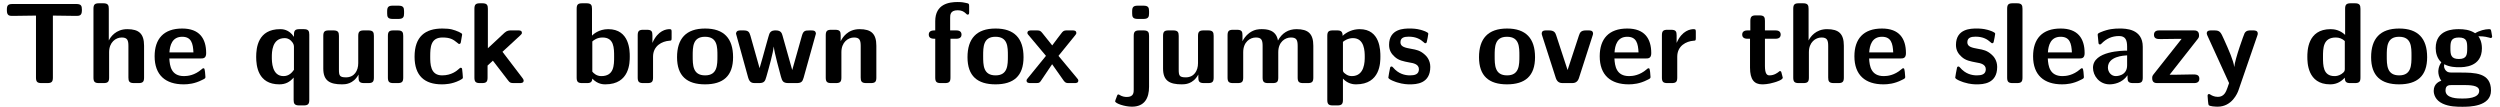
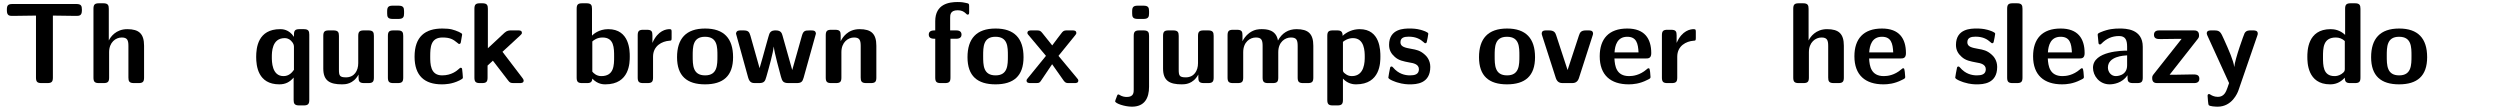
<svg xmlns="http://www.w3.org/2000/svg" width="936px" height="40px" viewBox="0 0 936 40" version="1.1">
  <g id="surface1">
    <path style=" stroke:none;fill-rule:nonzero;fill:rgb(0%,0%,0%);fill-opacity:1;" d="M 30.66 3.922 L 30.66 3.57 C 30.66 2.164 30.348 1.5 28.59 1.5 L 4.645 1.5 C 3.082 1.5 2.574 1.969 2.574 3.57 L 2.574 3.922 C 2.574 5.953 3.629 5.953 4.801 5.953 L 13.473 5.836 L 13.473 29.039 C 13.473 30.602 13.941 31.109 15.543 31.109 L 17.73 31.109 C 19.371 31.109 19.801 30.562 19.801 29.039 L 19.801 5.836 L 28.395 5.953 C 29.605 5.953 30.66 5.953 30.66 3.922 Z M 30.66 3.922 " />
    <path style=" stroke:none;fill-rule:nonzero;fill:rgb(0%,0%,0%);fill-opacity:1;" d="M 53.938 29.039 L 53.938 17.125 C 53.938 12.672 52.062 10.914 47.648 10.914 C 43.352 10.914 41.359 13.883 40.773 15.094 L 40.734 15.094 L 40.734 3.297 C 40.734 1.93 40.422 1.227 38.664 1.227 L 37.062 1.227 C 35.5 1.227 34.992 1.695 34.992 3.297 L 34.992 29.039 C 34.992 30.602 35.461 31.109 37.062 31.109 L 38.781 31.109 C 40.422 31.109 40.852 30.562 40.852 29.039 L 40.852 19.547 C 40.852 15.797 43.352 14.039 45.578 14.039 C 47.648 14.039 48.078 15.016 48.078 17.203 L 48.078 29.039 C 48.078 30.406 48.391 31.109 50.148 31.109 L 51.867 31.109 C 53.508 31.109 53.938 30.562 53.938 29.039 Z M 53.938 29.039 " />
-     <path style=" stroke:none;fill-rule:nonzero;fill:rgb(0%,0%,0%);fill-opacity:1;" d="M 77.188 19.898 C 77.188 14.352 74.609 10.68 68.203 10.68 C 61.289 10.68 57.891 14.547 57.891 21.07 C 57.891 28.141 61.992 31.578 68.75 31.578 C 70.391 31.578 72.852 31.383 75.664 29.938 C 76.641 29.469 76.914 29.352 76.914 28.844 C 76.914 28.531 76.797 27.281 76.758 26.93 C 76.562 25.602 76.523 25.562 76.133 25.562 C 75.977 25.562 75.898 25.562 75.43 25.992 C 72.891 28.18 70.312 28.492 68.906 28.492 C 64.062 28.492 63.555 24.664 63.398 21.891 L 75.117 21.891 C 76.094 21.891 77.188 21.852 77.188 19.898 Z M 72.422 19.625 L 63.438 19.625 C 63.594 17.008 64.453 13.766 68.203 13.766 C 71.641 13.766 72.266 16.266 72.422 19.625 Z M 72.422 19.625 " />
    <path style=" stroke:none;fill-rule:nonzero;fill:rgb(0%,0%,0%);fill-opacity:1;" d="M 115.797 37.398 L 115.797 12.984 C 115.797 11.617 115.484 10.914 113.727 10.914 L 112.125 10.914 C 110.484 10.914 110.055 11.461 110.055 12.984 L 110.055 13.805 C 108.18 10.914 105.641 10.914 104.898 10.914 C 96.578 10.914 95.914 17.867 95.914 21.305 C 95.914 24.664 96.578 31.578 104.586 31.578 C 106.891 31.578 108.492 30.719 109.938 29.039 L 109.938 37.398 C 109.938 38.766 110.25 39.469 112.008 39.469 L 113.727 39.469 C 115.367 39.469 115.797 38.883 115.797 37.398 Z M 110.055 26.148 C 109.273 27.242 108.141 28.492 106.148 28.492 C 101.773 28.492 101.773 23.023 101.773 21.344 C 101.773 19.625 101.773 14.273 106.578 14.273 C 107.281 14.273 108.18 14.469 108.961 15.25 C 110.055 16.344 110.055 17.125 110.055 17.633 Z M 110.055 26.148 " />
    <path style=" stroke:none;fill-rule:nonzero;fill:rgb(0%,0%,0%);fill-opacity:1;" d="M 139.984 29.039 L 139.984 13.453 C 139.984 12.086 139.672 11.383 137.914 11.383 L 136.195 11.383 C 134.555 11.383 134.125 11.969 134.125 13.453 L 134.125 23.648 C 134.125 26.5 132.641 28.961 129.555 28.961 C 127.172 28.961 126.898 28.336 126.898 26.07 L 126.898 13.453 C 126.898 12.086 126.586 11.383 124.828 11.383 L 123.109 11.383 C 121.547 11.383 121.039 11.852 121.039 13.453 L 121.039 25.68 C 121.039 30.289 123.539 31.578 128.031 31.578 C 129.164 31.578 132.25 31.578 134.242 27.906 L 134.242 29.039 C 134.242 30.406 134.555 31.109 136.312 31.109 L 137.914 31.109 C 139.555 31.109 139.984 30.562 139.984 29.039 Z M 139.984 29.039 " />
    <path style=" stroke:none;fill-rule:nonzero;fill:rgb(0%,0%,0%);fill-opacity:1;" d="M 150.969 29.039 L 150.969 13.453 C 150.969 12.086 150.656 11.383 148.898 11.383 L 147.297 11.383 C 145.734 11.383 145.227 11.852 145.227 13.453 L 145.227 29.039 C 145.227 30.602 145.695 31.109 147.297 31.109 L 148.898 31.109 C 150.539 31.109 150.969 30.562 150.969 29.039 Z M 151.281 5.016 L 151.281 4.195 C 151.281 2.828 150.969 2.125 149.211 2.125 L 146.984 2.125 C 145.383 2.125 144.953 2.711 144.953 4.195 L 144.953 5.016 C 144.953 6.266 145.148 7.086 146.984 7.086 L 149.211 7.086 C 151.008 7.086 151.281 6.305 151.281 5.016 Z M 151.281 5.016 " />
    <path style=" stroke:none;fill-rule:nonzero;fill:rgb(0%,0%,0%);fill-opacity:1;" d="M 173.301 28.961 C 173.301 28.492 173.105 26.5 173.027 25.953 C 173.027 25.797 172.949 25.367 172.52 25.367 C 172.324 25.367 172.246 25.367 171.816 25.797 C 171.074 26.461 169.082 28.219 165.527 28.219 C 161.074 28.219 161.074 23.883 161.074 21.109 C 161.074 17.633 161.27 14.039 165.684 14.039 C 168.457 14.039 169.629 14.703 171.191 15.992 C 171.699 16.461 171.777 16.461 171.934 16.461 C 172.363 16.461 172.48 16.07 172.52 15.914 C 172.598 15.562 173.027 13.141 173.027 12.945 C 173.027 12.555 172.715 12.398 172.012 12.047 C 169.941 11.109 168.652 10.68 165.605 10.68 C 159.199 10.68 155.215 13.688 155.215 21.227 C 155.215 28.336 158.926 31.578 165.41 31.578 C 166.582 31.578 169.16 31.539 172.051 30.094 C 173.262 29.43 173.301 29.391 173.301 28.961 Z M 173.301 28.961 " />
    <path style=" stroke:none;fill-rule:nonzero;fill:rgb(0%,0%,0%);fill-opacity:1;" d="M 196.059 30.172 C 196.059 30.172 196.059 29.781 195.629 29.234 L 188.129 19.391 L 194.77 13.258 C 195.277 12.789 195.395 12.633 195.395 12.281 C 195.395 11.383 194.535 11.383 193.949 11.383 L 191.449 11.383 C 190.668 11.383 189.848 11.383 188.871 12.281 L 182.66 18.062 L 182.66 3.297 C 182.66 1.93 182.348 1.227 180.59 1.227 L 179.691 1.227 C 178.129 1.227 177.621 1.695 177.621 3.297 L 177.621 29.039 C 177.621 30.602 178.09 31.109 179.691 31.109 L 180.473 31.109 C 182.113 31.109 182.543 30.562 182.543 29.039 L 182.543 24.547 C 183.207 23.961 183.871 23.336 184.535 22.711 L 190.16 30.016 C 190.863 30.992 191.176 31.109 192.426 31.109 L 194.496 31.109 C 195.082 31.109 196.059 31.109 196.059 30.172 Z M 196.059 30.172 " />
    <path style=" stroke:none;fill-rule:nonzero;fill:rgb(0%,0%,0%);fill-opacity:1;" d="M 235.785 21.148 C 235.785 19.117 235.785 10.914 227.699 10.914 C 224.184 10.914 222.035 12.906 221.645 13.336 L 221.645 3.297 C 221.645 1.93 221.332 1.227 219.574 1.227 L 217.973 1.227 C 216.41 1.227 215.902 1.695 215.902 3.297 L 215.902 29.039 C 215.902 30.602 216.371 31.109 217.973 31.109 L 219.691 31.109 C 220.434 31.109 221.723 31.109 221.762 29.43 C 223.754 31.578 225.941 31.578 226.645 31.578 C 235.785 31.578 235.785 23.336 235.785 21.148 Z M 229.926 21.227 C 229.926 24.391 229.926 28.492 225.121 28.492 C 223.324 28.492 222.23 27.398 221.762 26.812 L 221.762 15.523 C 222.309 15.016 223.598 14.039 225.59 14.039 C 229.926 14.039 229.926 17.984 229.926 21.227 Z M 229.926 21.227 " />
    <path style=" stroke:none;fill-rule:nonzero;fill:rgb(0%,0%,0%);fill-opacity:1;" d="M 251.453 14.117 L 251.453 12.086 C 251.453 11.227 251.453 10.914 250.672 10.914 C 249.5 10.914 246.336 11.344 244.305 15.992 L 244.266 15.992 L 244.266 13.219 C 244.266 11.812 243.992 11.148 242.195 11.148 L 240.828 11.148 C 239.266 11.148 238.758 11.617 238.758 13.219 L 238.758 29.039 C 238.758 30.602 239.227 31.109 240.828 31.109 L 242.43 31.109 C 244.07 31.109 244.5 30.562 244.5 29.039 L 244.5 21.227 C 244.5 17.125 247.898 15.445 250.594 15.25 C 251.375 15.211 251.453 15.211 251.453 14.117 Z M 251.453 14.117 " />
    <path style=" stroke:none;fill-rule:nonzero;fill:rgb(0%,0%,0%);fill-opacity:1;" d="M 274.465 21.422 C 274.465 14.352 271.027 10.68 263.996 10.68 C 256.809 10.68 253.488 14.508 253.488 21.422 C 253.488 28.453 257.199 31.578 263.957 31.578 C 270.715 31.578 274.465 28.492 274.465 21.422 Z M 268.605 20.914 C 268.605 24.312 268.605 28.219 263.996 28.219 C 259.348 28.219 259.348 24.352 259.348 20.914 C 259.348 17.594 259.348 13.766 263.957 13.766 C 268.605 13.766 268.605 17.555 268.605 20.914 Z M 268.605 20.914 " />
    <path style=" stroke:none;fill-rule:nonzero;fill:rgb(0%,0%,0%);fill-opacity:1;" d="M 305.48 12.594 C 305.363 11.383 304.582 11.383 303.254 11.383 C 301.223 11.383 300.715 11.539 300.129 13.766 L 296.613 26.227 L 292.98 13.336 C 292.707 12.398 292.395 11.383 290.441 11.383 C 289.777 11.383 288.801 11.383 288.176 12.398 C 287.785 13.023 285.91 20.484 284.387 25.523 L 280.949 13.336 C 280.52 11.852 280.051 11.383 278.293 11.383 L 277.434 11.383 C 276.613 11.383 275.715 11.383 275.559 12.594 L 280.129 29.117 C 280.715 31.109 281.809 31.109 282.902 31.109 L 284.113 31.109 C 286.105 31.109 286.457 30.445 286.926 28.727 C 287.941 25.172 289.465 19.742 289.66 17.516 L 289.699 17.477 C 289.973 19.898 291.848 26.734 292.395 28.727 C 292.863 30.289 293.098 31.109 295.246 31.109 L 298.176 31.109 C 300.012 31.109 300.441 30.602 300.871 29.117 Z M 305.48 12.594 " />
    <path style=" stroke:none;fill-rule:nonzero;fill:rgb(0%,0%,0%);fill-opacity:1;" d="M 328.105 29.039 L 328.105 17.125 C 328.105 12.672 326.23 10.914 321.816 10.914 C 317.285 10.914 315.371 14.195 314.785 15.367 L 314.746 15.367 L 314.746 13.219 C 314.746 11.812 314.473 11.148 312.676 11.148 L 311.23 11.148 C 309.668 11.148 309.16 11.617 309.16 13.219 L 309.16 29.039 C 309.16 30.602 309.629 31.109 311.23 31.109 L 312.949 31.109 C 314.59 31.109 315.02 30.562 315.02 29.039 L 315.02 19.547 C 315.02 15.797 317.52 14.039 319.746 14.039 C 321.816 14.039 322.246 15.016 322.246 17.203 L 322.246 29.039 C 322.246 30.406 322.559 31.109 324.316 31.109 L 326.035 31.109 C 327.676 31.109 328.105 30.562 328.105 29.039 Z M 328.105 29.039 " />
    <path style=" stroke:none;fill-rule:nonzero;fill:rgb(0%,0%,0%);fill-opacity:1;" d="M 362.848 4.391 L 362.848 2.398 C 362.848 1.383 362.809 1.305 361.324 1.031 C 360.074 0.758 359.176 0.758 358.551 0.758 C 355.309 0.758 350.152 1.5 350.152 7.945 L 350.152 11.383 C 349.254 11.383 347.73 11.383 347.73 12.945 C 347.73 14.508 349.215 14.508 350.152 14.508 L 350.152 29.039 C 350.152 30.602 350.621 31.109 352.223 31.109 L 353.785 31.109 C 355.426 31.109 355.855 30.562 355.855 29.039 L 355.855 14.508 L 357.926 14.508 C 358.434 14.508 359.996 14.508 359.996 12.945 C 359.996 11.383 358.434 11.383 357.926 11.383 L 355.738 11.383 L 355.738 6.695 C 355.738 5.602 355.738 3.844 358.551 3.844 C 359.918 3.844 360.777 4.234 361.637 5.055 C 361.949 5.406 362.066 5.484 362.301 5.484 C 362.848 5.484 362.848 5.055 362.848 4.391 Z M 362.848 4.391 " />
    <path style=" stroke:none;fill-rule:nonzero;fill:rgb(0%,0%,0%);fill-opacity:1;" d="M 383.211 21.422 C 383.211 14.352 379.773 10.68 372.742 10.68 C 365.555 10.68 362.234 14.508 362.234 21.422 C 362.234 28.453 365.945 31.578 372.703 31.578 C 379.461 31.578 383.211 28.492 383.211 21.422 Z M 377.352 20.914 C 377.352 24.312 377.352 28.219 372.742 28.219 C 368.094 28.219 368.094 24.352 368.094 20.914 C 368.094 17.594 368.094 13.766 372.703 13.766 C 377.352 13.766 377.352 17.555 377.352 20.914 Z M 377.352 20.914 " />
    <path style=" stroke:none;fill-rule:nonzero;fill:rgb(0%,0%,0%);fill-opacity:1;" d="M 403.719 30.172 C 403.719 29.82 403.562 29.664 403.25 29.273 L 396.297 20.914 L 402.508 13.258 C 402.977 12.711 402.977 12.555 402.977 12.359 C 402.977 11.383 402.078 11.383 401.453 11.383 L 399.617 11.383 C 398.836 11.383 398.289 11.383 397.703 12.047 C 397.508 12.242 394.695 15.992 393.953 17.008 L 390.242 12.359 C 389.539 11.422 389.07 11.383 388.055 11.383 L 386.18 11.383 C 385.594 11.383 384.656 11.383 384.656 12.359 C 384.656 12.633 384.773 12.828 385.086 13.141 L 391.609 20.914 L 384.773 29.312 C 384.539 29.586 384.344 29.82 384.344 30.172 C 384.344 31.109 385.32 31.109 385.906 31.109 L 387.781 31.109 C 389.188 31.109 389.266 30.992 390.203 29.547 L 393.914 24.039 L 398.289 30.25 C 398.914 31.109 399.422 31.109 400.32 31.109 L 402.234 31.109 C 402.82 31.109 403.719 31.109 403.719 30.172 Z M 403.719 30.172 " />
    <path style=" stroke:none;fill-rule:nonzero;fill:rgb(0%,0%,0%);fill-opacity:1;" d="M 430.207 32.477 L 430.207 13.453 C 430.207 12.086 429.895 11.383 428.137 11.383 L 426.535 11.383 C 424.895 11.383 424.465 11.969 424.465 13.453 L 424.465 33.531 C 424.465 34.586 424.465 36.305 421.887 36.305 C 421.105 36.305 420.129 36.148 419.191 35.562 C 419.113 35.484 418.918 35.367 418.762 35.367 C 418.41 35.367 418.371 35.406 417.98 36.539 C 417.785 36.969 417.512 37.789 417.512 37.906 C 417.512 38.727 421.066 39.938 423.801 39.938 C 428.527 39.938 430.207 36.734 430.207 32.477 Z M 430.207 5.016 L 430.207 4.195 C 430.207 2.828 429.895 2.125 428.137 2.125 L 425.949 2.125 C 424.309 2.125 423.879 2.711 423.879 4.195 L 423.879 5.016 C 423.879 6.266 424.074 7.086 425.949 7.086 L 428.137 7.086 C 429.934 7.086 430.207 6.305 430.207 5.016 Z M 430.207 5.016 " />
    <path style=" stroke:none;fill-rule:nonzero;fill:rgb(0%,0%,0%);fill-opacity:1;" d="M 454.395 29.039 L 454.395 13.453 C 454.395 12.086 454.082 11.383 452.324 11.383 L 450.605 11.383 C 448.965 11.383 448.535 11.969 448.535 13.453 L 448.535 23.648 C 448.535 26.5 447.051 28.961 443.965 28.961 C 441.582 28.961 441.309 28.336 441.309 26.07 L 441.309 13.453 C 441.309 12.086 440.996 11.383 439.238 11.383 L 437.52 11.383 C 435.957 11.383 435.449 11.852 435.449 13.453 L 435.449 25.68 C 435.449 30.289 437.949 31.578 442.441 31.578 C 443.574 31.578 446.66 31.578 448.652 27.906 L 448.652 29.039 C 448.652 30.406 448.965 31.109 450.723 31.109 L 452.324 31.109 C 453.965 31.109 454.395 30.562 454.395 29.039 Z M 454.395 29.039 " />
    <path style=" stroke:none;fill-rule:nonzero;fill:rgb(0%,0%,0%);fill-opacity:1;" d="M 491.707 29.039 L 491.707 17.125 C 491.707 12.672 489.832 10.914 485.418 10.914 C 482.371 10.914 479.988 12.359 478.465 15.172 C 477.762 11.031 474.09 10.914 472.293 10.914 C 471.473 10.914 469.676 10.914 467.723 12.359 C 466.395 13.336 465.535 14.703 465.223 15.367 L 465.184 15.367 L 465.184 13.219 C 465.184 11.812 464.91 11.148 463.113 11.148 L 461.668 11.148 C 460.105 11.148 459.598 11.617 459.598 13.219 L 459.598 29.039 C 459.598 30.602 460.066 31.109 461.668 31.109 L 463.387 31.109 C 465.027 31.109 465.457 30.562 465.457 29.039 L 465.457 19.547 C 465.457 15.641 468.074 14.039 470.184 14.039 C 472.254 14.039 472.723 14.938 472.723 17.203 L 472.723 29.039 C 472.723 30.602 473.191 31.109 474.793 31.109 L 476.512 31.109 C 478.152 31.109 478.582 30.562 478.582 29.039 L 478.582 19.547 C 478.582 15.641 481.199 14.039 483.309 14.039 C 485.379 14.039 485.848 14.938 485.848 17.203 L 485.848 29.039 C 485.848 30.602 486.316 31.109 487.918 31.109 L 489.637 31.109 C 491.277 31.109 491.707 30.562 491.707 29.039 Z M 491.707 29.039 " />
    <path style=" stroke:none;fill-rule:nonzero;fill:rgb(0%,0%,0%);fill-opacity:1;" d="M 516.82 21.148 C 516.82 19.039 516.82 10.914 509.047 10.914 C 506.508 10.914 504.203 11.969 502.68 13.414 C 502.68 11.812 502.055 11.383 500.609 11.383 L 499.008 11.383 C 497.445 11.383 496.938 11.852 496.938 13.453 L 496.938 37.398 C 496.938 38.961 497.406 39.469 499.008 39.469 L 500.727 39.469 C 502.367 39.469 502.797 38.883 502.797 37.398 L 502.797 29.43 C 504.75 31.578 507.094 31.578 507.719 31.578 C 516.82 31.578 516.82 23.336 516.82 21.148 Z M 510.961 21.266 C 510.961 22.984 510.961 28.492 506.117 28.492 C 505.141 28.492 504.359 28.141 503.852 27.75 C 502.797 27.008 502.797 26.812 502.797 26.031 L 502.797 15.68 C 503.266 15.25 504.711 14.273 506.547 14.273 C 510.922 14.273 510.961 19.352 510.961 21.266 Z M 510.961 21.266 " />
    <path style=" stroke:none;fill-rule:nonzero;fill:rgb(0%,0%,0%);fill-opacity:1;" d="M 535.5 25.055 C 535.5 22.633 534.211 21.109 533.43 20.445 C 531.711 18.883 530.227 18.609 528.43 18.297 C 526.047 17.867 524.328 17.516 524.328 15.836 C 524.328 14.078 525.734 13.727 527.414 13.727 C 530.305 13.727 531.867 14.781 532.961 15.758 C 533.391 16.188 533.508 16.188 533.664 16.188 C 534.094 16.188 534.172 15.797 534.211 15.602 C 534.328 15.25 534.758 12.867 534.758 12.633 C 534.758 11.969 532.453 11.344 531.984 11.188 C 530.266 10.719 528.898 10.68 527.766 10.68 C 525.812 10.68 520.07 10.68 520.07 16.812 C 520.07 18.922 521.008 20.211 522.18 21.266 C 523.664 22.633 525.344 22.945 527.805 23.414 C 529.055 23.609 531.242 24 531.242 25.914 C 531.242 27.906 529.562 28.219 527.883 28.219 C 526.008 28.219 523.586 27.672 521.555 25.25 C 521.359 25.055 521.242 24.898 520.969 24.898 C 520.539 24.898 520.461 25.289 520.422 25.562 C 520.305 26.148 519.797 28.609 519.797 29.039 C 519.797 29.82 523.039 30.836 523.039 30.836 C 525.383 31.578 527.18 31.578 527.883 31.578 C 530.109 31.578 535.5 31.422 535.5 25.055 Z M 535.5 25.055 " />
    <path style=" stroke:none;fill-rule:nonzero;fill:rgb(0%,0%,0%);fill-opacity:1;" d="M 574.719 21.422 C 574.719 14.352 571.281 10.68 564.25 10.68 C 557.062 10.68 553.742 14.508 553.742 21.422 C 553.742 28.453 557.453 31.578 564.211 31.578 C 570.969 31.578 574.719 28.492 574.719 21.422 Z M 568.859 20.914 C 568.859 24.312 568.859 28.219 564.25 28.219 C 559.602 28.219 559.602 24.352 559.602 20.914 C 559.602 17.594 559.602 13.766 564.211 13.766 C 568.859 13.766 568.859 17.555 568.859 20.914 Z M 568.859 20.914 " />
    <path style=" stroke:none;fill-rule:nonzero;fill:rgb(0%,0%,0%);fill-opacity:1;" d="M 596.438 12.594 C 596.438 11.383 595.383 11.383 594.719 11.383 L 593.82 11.383 C 592.023 11.383 591.555 12.047 591.164 13.258 L 586.906 26.227 L 582.648 13.258 C 582.336 12.359 582.023 11.383 579.953 11.383 L 578.938 11.383 C 578.273 11.383 577.219 11.383 577.219 12.594 C 577.219 12.711 577.219 12.828 577.414 13.414 L 582.531 29.312 C 583.156 31.109 584.484 31.109 585.266 31.109 L 588.391 31.109 C 589.172 31.109 590.5 31.109 591.125 29.312 L 596.242 13.414 C 596.438 12.828 596.438 12.711 596.438 12.594 Z M 596.438 12.594 " />
    <path style=" stroke:none;fill-rule:nonzero;fill:rgb(0%,0%,0%);fill-opacity:1;" d="M 618.23 19.898 C 618.23 14.352 615.652 10.68 609.246 10.68 C 602.332 10.68 598.934 14.547 598.934 21.07 C 598.934 28.141 603.035 31.578 609.793 31.578 C 611.434 31.578 613.895 31.383 616.707 29.938 C 617.684 29.469 617.957 29.352 617.957 28.844 C 617.957 28.531 617.84 27.281 617.801 26.93 C 617.605 25.602 617.566 25.562 617.176 25.562 C 617.02 25.562 616.941 25.562 616.473 25.992 C 613.934 28.18 611.355 28.492 609.949 28.492 C 605.105 28.492 604.598 24.664 604.441 21.891 L 616.16 21.891 C 617.137 21.891 618.23 21.852 618.23 19.898 Z M 613.465 19.625 L 604.48 19.625 C 604.637 17.008 605.496 13.766 609.246 13.766 C 612.684 13.766 613.309 16.266 613.465 19.625 Z M 613.465 19.625 " />
    <path style=" stroke:none;fill-rule:nonzero;fill:rgb(0%,0%,0%);fill-opacity:1;" d="M 634.914 14.117 L 634.914 12.086 C 634.914 11.227 634.914 10.914 634.133 10.914 C 632.961 10.914 629.797 11.344 627.766 15.992 L 627.727 15.992 L 627.727 13.219 C 627.727 11.812 627.453 11.148 625.656 11.148 L 624.289 11.148 C 622.727 11.148 622.219 11.617 622.219 13.219 L 622.219 29.039 C 622.219 30.602 622.688 31.109 624.289 31.109 L 625.891 31.109 C 627.531 31.109 627.961 30.562 627.961 29.039 L 627.961 21.227 C 627.961 17.125 631.359 15.445 634.055 15.25 C 634.836 15.211 634.914 15.211 634.914 14.117 Z M 634.914 14.117 " />
-     <path style=" stroke:none;fill-rule:nonzero;fill:rgb(0%,0%,0%);fill-opacity:1;" d="M 667.473 29.078 C 667.473 28.961 667.395 28.648 667.121 27.75 C 666.926 26.891 666.848 26.617 666.457 26.617 C 666.223 26.617 666.184 26.656 665.91 26.93 C 665.441 27.281 664.27 28.219 662.473 28.219 C 661.457 28.219 660.793 27.477 660.793 24.664 L 660.793 14.508 L 664.621 14.508 C 665.168 14.508 666.691 14.508 666.691 12.945 C 666.691 11.383 665.168 11.383 664.621 11.383 L 660.793 11.383 L 660.793 7.828 C 660.793 6.461 660.52 5.758 658.723 5.758 L 657.395 5.758 C 655.871 5.758 655.324 6.227 655.324 7.828 L 655.324 11.383 L 654.348 11.383 C 653.879 11.383 652.277 11.383 652.277 12.945 C 652.277 14.508 653.84 14.508 654.348 14.508 L 655.207 14.508 L 655.207 25.367 C 655.207 29.742 656.77 31.578 659.738 31.578 C 660.129 31.578 662.004 31.578 664.23 30.875 C 664.973 30.68 667.473 29.898 667.473 29.078 Z M 667.473 29.078 " />
    <path style=" stroke:none;fill-rule:nonzero;fill:rgb(0%,0%,0%);fill-opacity:1;" d="M 690.336 29.039 L 690.336 17.125 C 690.336 12.672 688.461 10.914 684.047 10.914 C 679.75 10.914 677.758 13.883 677.172 15.094 L 677.133 15.094 L 677.133 3.297 C 677.133 1.93 676.82 1.227 675.062 1.227 L 673.461 1.227 C 671.898 1.227 671.391 1.695 671.391 3.297 L 671.391 29.039 C 671.391 30.602 671.859 31.109 673.461 31.109 L 675.18 31.109 C 676.82 31.109 677.25 30.562 677.25 29.039 L 677.25 19.547 C 677.25 15.797 679.75 14.039 681.977 14.039 C 684.047 14.039 684.477 15.016 684.477 17.203 L 684.477 29.039 C 684.477 30.406 684.789 31.109 686.547 31.109 L 688.266 31.109 C 689.906 31.109 690.336 30.562 690.336 29.039 Z M 690.336 29.039 " />
    <path style=" stroke:none;fill-rule:nonzero;fill:rgb(0%,0%,0%);fill-opacity:1;" d="M 713.586 19.898 C 713.586 14.352 711.008 10.68 704.602 10.68 C 697.688 10.68 694.289 14.547 694.289 21.07 C 694.289 28.141 698.391 31.578 705.148 31.578 C 706.789 31.578 709.25 31.383 712.062 29.938 C 713.039 29.469 713.312 29.352 713.312 28.844 C 713.312 28.531 713.195 27.281 713.156 26.93 C 712.961 25.602 712.922 25.562 712.531 25.562 C 712.375 25.562 712.297 25.562 711.828 25.992 C 709.289 28.18 706.711 28.492 705.305 28.492 C 700.461 28.492 699.953 24.664 699.797 21.891 L 711.516 21.891 C 712.492 21.891 713.586 21.852 713.586 19.898 Z M 708.82 19.625 L 699.836 19.625 C 699.992 17.008 700.852 13.766 704.602 13.766 C 708.039 13.766 708.664 16.266 708.82 19.625 Z M 708.82 19.625 " />
    <path style=" stroke:none;fill-rule:nonzero;fill:rgb(0%,0%,0%);fill-opacity:1;" d="M 747.742 25.055 C 747.742 22.633 746.453 21.109 745.672 20.445 C 743.953 18.883 742.469 18.609 740.672 18.297 C 738.289 17.867 736.57 17.516 736.57 15.836 C 736.57 14.078 737.977 13.727 739.656 13.727 C 742.547 13.727 744.109 14.781 745.203 15.758 C 745.633 16.188 745.75 16.188 745.906 16.188 C 746.336 16.188 746.414 15.797 746.453 15.602 C 746.57 15.25 747 12.867 747 12.633 C 747 11.969 744.695 11.344 744.227 11.188 C 742.508 10.719 741.141 10.68 740.008 10.68 C 738.055 10.68 732.312 10.68 732.312 16.812 C 732.312 18.922 733.25 20.211 734.422 21.266 C 735.906 22.633 737.586 22.945 740.047 23.414 C 741.297 23.609 743.484 24 743.484 25.914 C 743.484 27.906 741.805 28.219 740.125 28.219 C 738.25 28.219 735.828 27.672 733.797 25.25 C 733.602 25.055 733.484 24.898 733.211 24.898 C 732.781 24.898 732.703 25.289 732.664 25.562 C 732.547 26.148 732.039 28.609 732.039 29.039 C 732.039 29.82 735.281 30.836 735.281 30.836 C 737.625 31.578 739.422 31.578 740.125 31.578 C 742.352 31.578 747.742 31.422 747.742 25.055 Z M 747.742 25.055 " />
    <path style=" stroke:none;fill-rule:nonzero;fill:rgb(0%,0%,0%);fill-opacity:1;" d="M 757.219 29.039 L 757.219 3.297 C 757.219 1.93 756.906 1.227 755.148 1.227 L 753.547 1.227 C 751.984 1.227 751.477 1.695 751.477 3.297 L 751.477 29.039 C 751.477 30.602 751.945 31.109 753.547 31.109 L 755.148 31.109 C 756.789 31.109 757.219 30.562 757.219 29.039 Z M 757.219 29.039 " />
    <path style=" stroke:none;fill-rule:nonzero;fill:rgb(0%,0%,0%);fill-opacity:1;" d="M 780.484 19.898 C 780.484 14.352 777.906 10.68 771.5 10.68 C 764.586 10.68 761.188 14.547 761.188 21.07 C 761.188 28.141 765.289 31.578 772.047 31.578 C 773.688 31.578 776.148 31.383 778.961 29.938 C 779.938 29.469 780.211 29.352 780.211 28.844 C 780.211 28.531 780.094 27.281 780.055 26.93 C 779.859 25.602 779.82 25.562 779.43 25.562 C 779.273 25.562 779.195 25.562 778.727 25.992 C 776.188 28.18 773.609 28.492 772.203 28.492 C 767.359 28.492 766.852 24.664 766.695 21.891 L 778.414 21.891 C 779.391 21.891 780.484 21.852 780.484 19.898 Z M 775.719 19.625 L 766.734 19.625 C 766.891 17.008 767.75 13.766 771.5 13.766 C 774.938 13.766 775.562 16.266 775.719 19.625 Z M 775.719 19.625 " />
    <path style=" stroke:none;fill-rule:nonzero;fill:rgb(0%,0%,0%);fill-opacity:1;" d="M 802.25 29.039 L 802.25 17.516 C 802.25 10.719 795.727 10.68 793.578 10.68 C 791.547 10.68 789.398 10.836 786.508 12.047 C 785.609 12.438 785.375 12.555 785.375 13.023 C 785.375 13.336 785.648 15.836 785.688 16.188 C 785.727 16.422 785.961 16.656 786.234 16.656 C 786.469 16.656 786.586 16.5 786.742 16.383 C 788.578 14.469 790.727 13.492 793.383 13.492 C 795.727 13.492 796.391 14.938 796.391 17.477 L 796.391 18.961 C 794.906 18.961 783.617 19.039 783.617 25.367 C 783.617 28.414 786.039 31.578 789.828 31.578 C 791.273 31.578 794.516 31.148 796.547 28.18 L 796.547 29.039 C 796.547 30.406 796.82 31.109 798.617 31.109 L 800.18 31.109 C 801.82 31.109 802.25 30.562 802.25 29.039 Z M 796.391 24.469 C 796.391 28.492 792.328 28.492 792.172 28.492 C 790.375 28.492 789.203 26.93 789.203 25.289 C 789.203 21.07 795.219 20.797 796.391 20.719 Z M 796.391 24.469 " />
    <path style=" stroke:none;fill-rule:nonzero;fill:rgb(0%,0%,0%);fill-opacity:1;" d="M 823.438 29.508 C 823.438 27.867 822.109 27.867 820.859 27.867 L 814.258 27.984 L 812.305 27.984 L 822.773 14.664 C 823.203 14.117 823.32 13.883 823.32 13.219 C 823.32 11.383 821.992 11.383 821.25 11.383 L 808.516 11.383 C 807.93 11.383 806.445 11.383 806.445 13.023 C 806.445 14.625 807.812 14.625 808.984 14.625 L 815.234 14.547 L 816.797 14.547 L 806.289 27.828 C 805.859 28.414 805.781 28.609 805.781 29.312 C 805.781 31.109 807.109 31.109 807.852 31.109 L 821.367 31.109 C 821.914 31.109 823.438 31.109 823.438 29.508 Z M 823.438 29.508 " />
    <path style=" stroke:none;fill-rule:nonzero;fill:rgb(0%,0%,0%);fill-opacity:1;" d="M 845.309 12.555 C 845.309 11.383 844.137 11.383 843.59 11.383 L 842.652 11.383 C 841.949 11.383 841.012 11.383 840.387 12.398 C 840.23 12.594 836.754 22.125 836.52 25.016 L 836.48 25.016 C 836.285 22.906 834.527 18.883 832.652 14.742 C 831.441 12.047 831.168 11.383 829.02 11.383 L 827.887 11.383 C 827.301 11.383 826.207 11.383 826.207 12.516 C 826.207 12.672 826.324 12.984 826.402 13.219 L 834.566 31.109 C 834.215 32.008 834.098 32.477 833.941 32.906 C 833.434 34.352 832.691 36.266 830.387 36.266 C 828.941 36.266 827.965 35.68 827.496 35.367 C 827.301 35.25 827.184 35.211 827.066 35.211 C 826.832 35.211 826.52 35.328 826.52 35.836 C 826.52 36.188 826.754 39.156 826.91 39.312 C 827.301 39.859 829.605 39.938 830.309 39.938 C 835.621 39.938 837.73 34.859 838.082 33.805 L 845.113 13.414 C 845.309 12.867 845.309 12.789 845.309 12.555 Z M 845.309 12.555 " />
    <path style=" stroke:none;fill-rule:nonzero;fill:rgb(0%,0%,0%);fill-opacity:1;" d="M 883.754 29.039 L 883.754 3.297 C 883.754 1.93 883.441 1.227 881.684 1.227 L 880.082 1.227 C 878.441 1.227 878.012 1.812 878.012 3.297 L 878.012 13.062 C 876.098 11.227 873.949 10.914 872.582 10.914 C 863.871 10.914 863.871 19.195 863.871 21.305 C 863.871 23.258 863.871 31.578 872.387 31.578 C 874.184 31.578 876.059 31.07 877.895 29.078 C 877.895 30.68 878.48 31.109 879.965 31.109 L 881.684 31.109 C 883.324 31.109 883.754 30.562 883.754 29.039 Z M 877.895 25.719 C 877.895 26.461 877.895 26.852 876.645 27.711 C 875.59 28.414 874.574 28.492 874.066 28.492 C 869.73 28.492 869.73 24.508 869.73 21.305 C 869.73 18.062 869.73 14.039 874.535 14.039 C 875.785 14.039 876.957 14.469 877.895 15.367 Z M 877.895 25.719 " />
    <path style=" stroke:none;fill-rule:nonzero;fill:rgb(0%,0%,0%);fill-opacity:1;" d="M 908.723 21.422 C 908.723 14.352 905.285 10.68 898.254 10.68 C 891.066 10.68 887.746 14.508 887.746 21.422 C 887.746 28.453 891.457 31.578 898.215 31.578 C 904.973 31.578 908.723 28.492 908.723 21.422 Z M 902.863 20.914 C 902.863 24.312 902.863 28.219 898.254 28.219 C 893.605 28.219 893.605 24.352 893.605 20.914 C 893.605 17.594 893.605 13.766 898.215 13.766 C 902.863 13.766 902.863 17.555 902.863 20.914 Z M 902.863 20.914 " />
-     <path style=" stroke:none;fill-rule:nonzero;fill:rgb(0%,0%,0%);fill-opacity:1;" d="M 933.059 13.688 C 933.059 13.492 932.863 12.477 932.785 12.047 C 932.59 10.992 932.59 10.914 931.848 10.914 C 930.48 10.914 928.332 11.422 926.691 12.438 C 924.699 11.109 922.434 10.914 920.598 10.914 C 918.801 10.914 911.926 10.914 911.926 18.023 C 911.926 19.742 912.434 21.891 914.035 23.336 C 912.902 24.898 912.902 26.578 912.902 26.812 C 912.902 27.633 913.137 29.039 914.035 30.211 C 913.41 30.445 911.184 31.227 911.184 34 C 911.184 35.328 911.809 37.555 914.543 38.805 C 916.965 39.938 919.855 39.977 921.887 39.977 C 924.426 39.977 932.629 39.977 932.629 33.883 C 932.629 27.164 926.574 27.164 920.754 27.164 L 918.684 27.164 C 917.16 27.164 916.535 27.164 915.949 26.617 C 915.754 26.461 915.051 25.797 915.051 24.703 C 915.051 24.391 915.09 24.312 915.129 24.039 C 917.16 25.172 919.699 25.172 920.598 25.172 C 922.395 25.172 929.23 25.172 929.23 18.062 C 929.23 15.562 928.293 14.078 927.902 13.57 C 928.645 13.57 930.168 13.57 931.926 14.078 C 932.082 14.156 932.395 14.234 932.512 14.234 C 932.863 14.234 933.059 13.961 933.059 13.688 Z M 923.723 18.023 C 923.723 20.406 923.605 22.086 920.598 22.086 C 917.59 22.086 917.434 20.445 917.434 18.062 C 917.434 15.68 917.59 14.039 920.598 14.039 C 923.605 14.039 923.723 15.641 923.723 18.023 Z M 928.215 34 C 928.215 36.891 923.293 36.891 921.926 36.891 C 920.207 36.891 915.598 36.891 915.598 33.883 C 915.598 31.852 916.926 31.852 917.941 31.852 L 922.902 31.852 C 926.418 31.852 928.215 32.438 928.215 34 Z M 928.215 34 " />
  </g>
</svg>